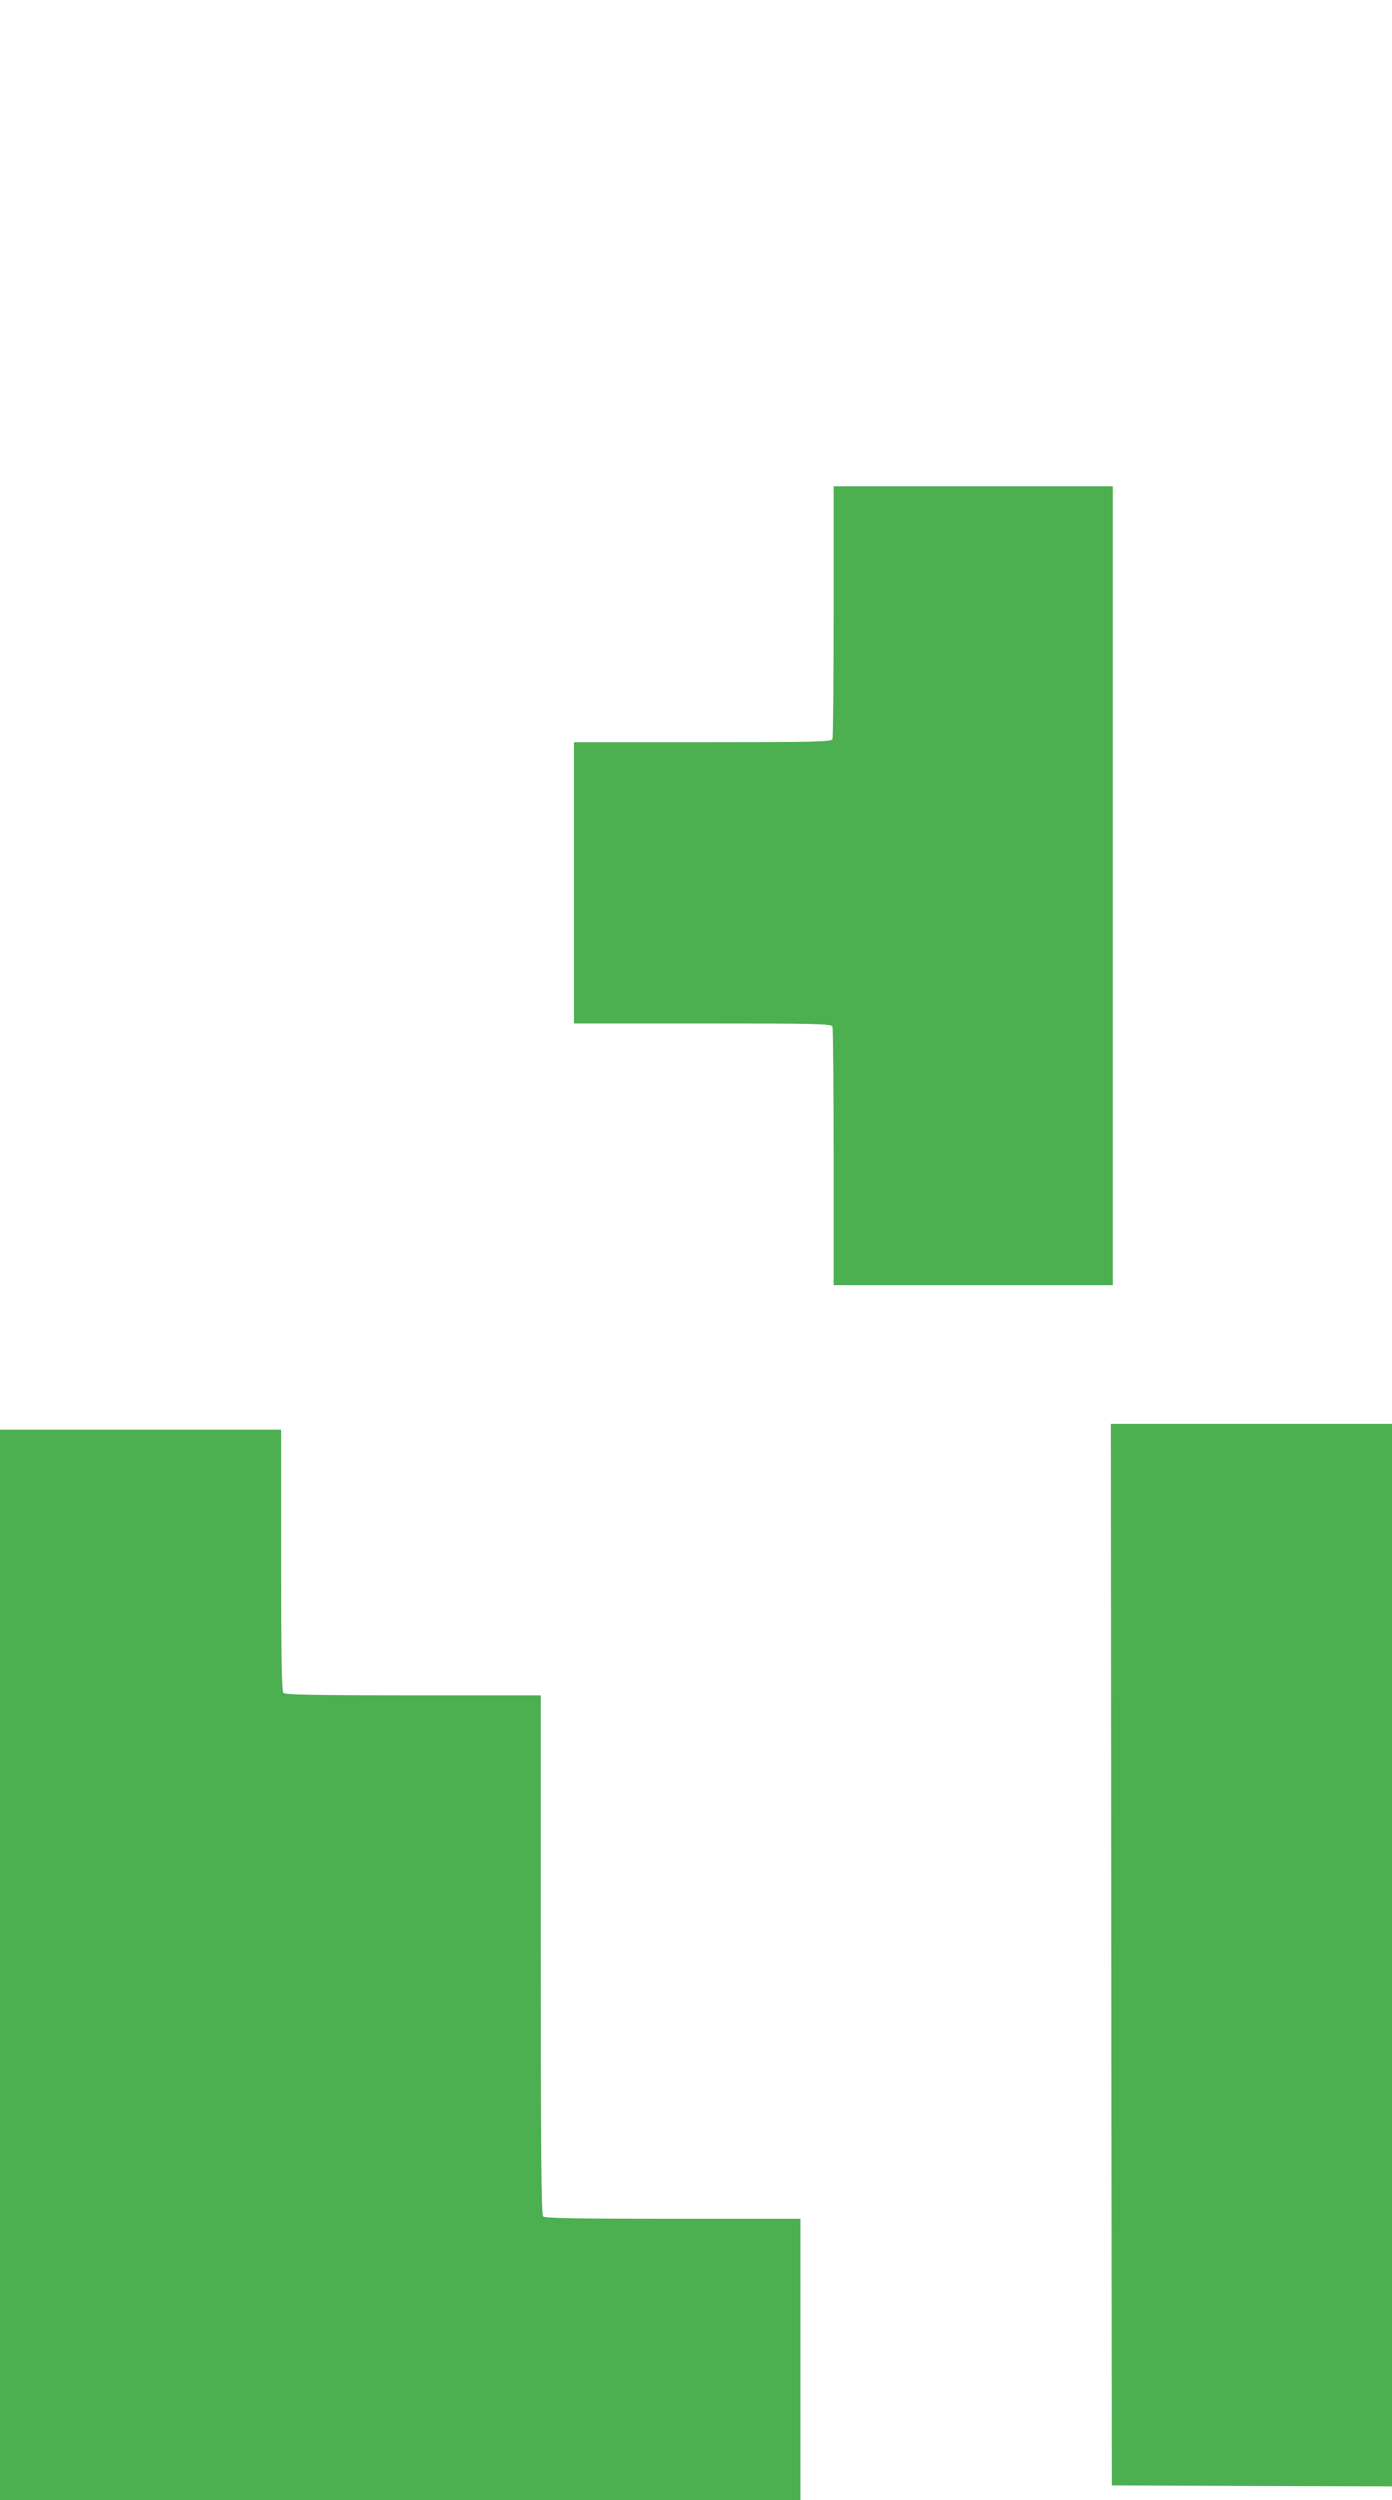
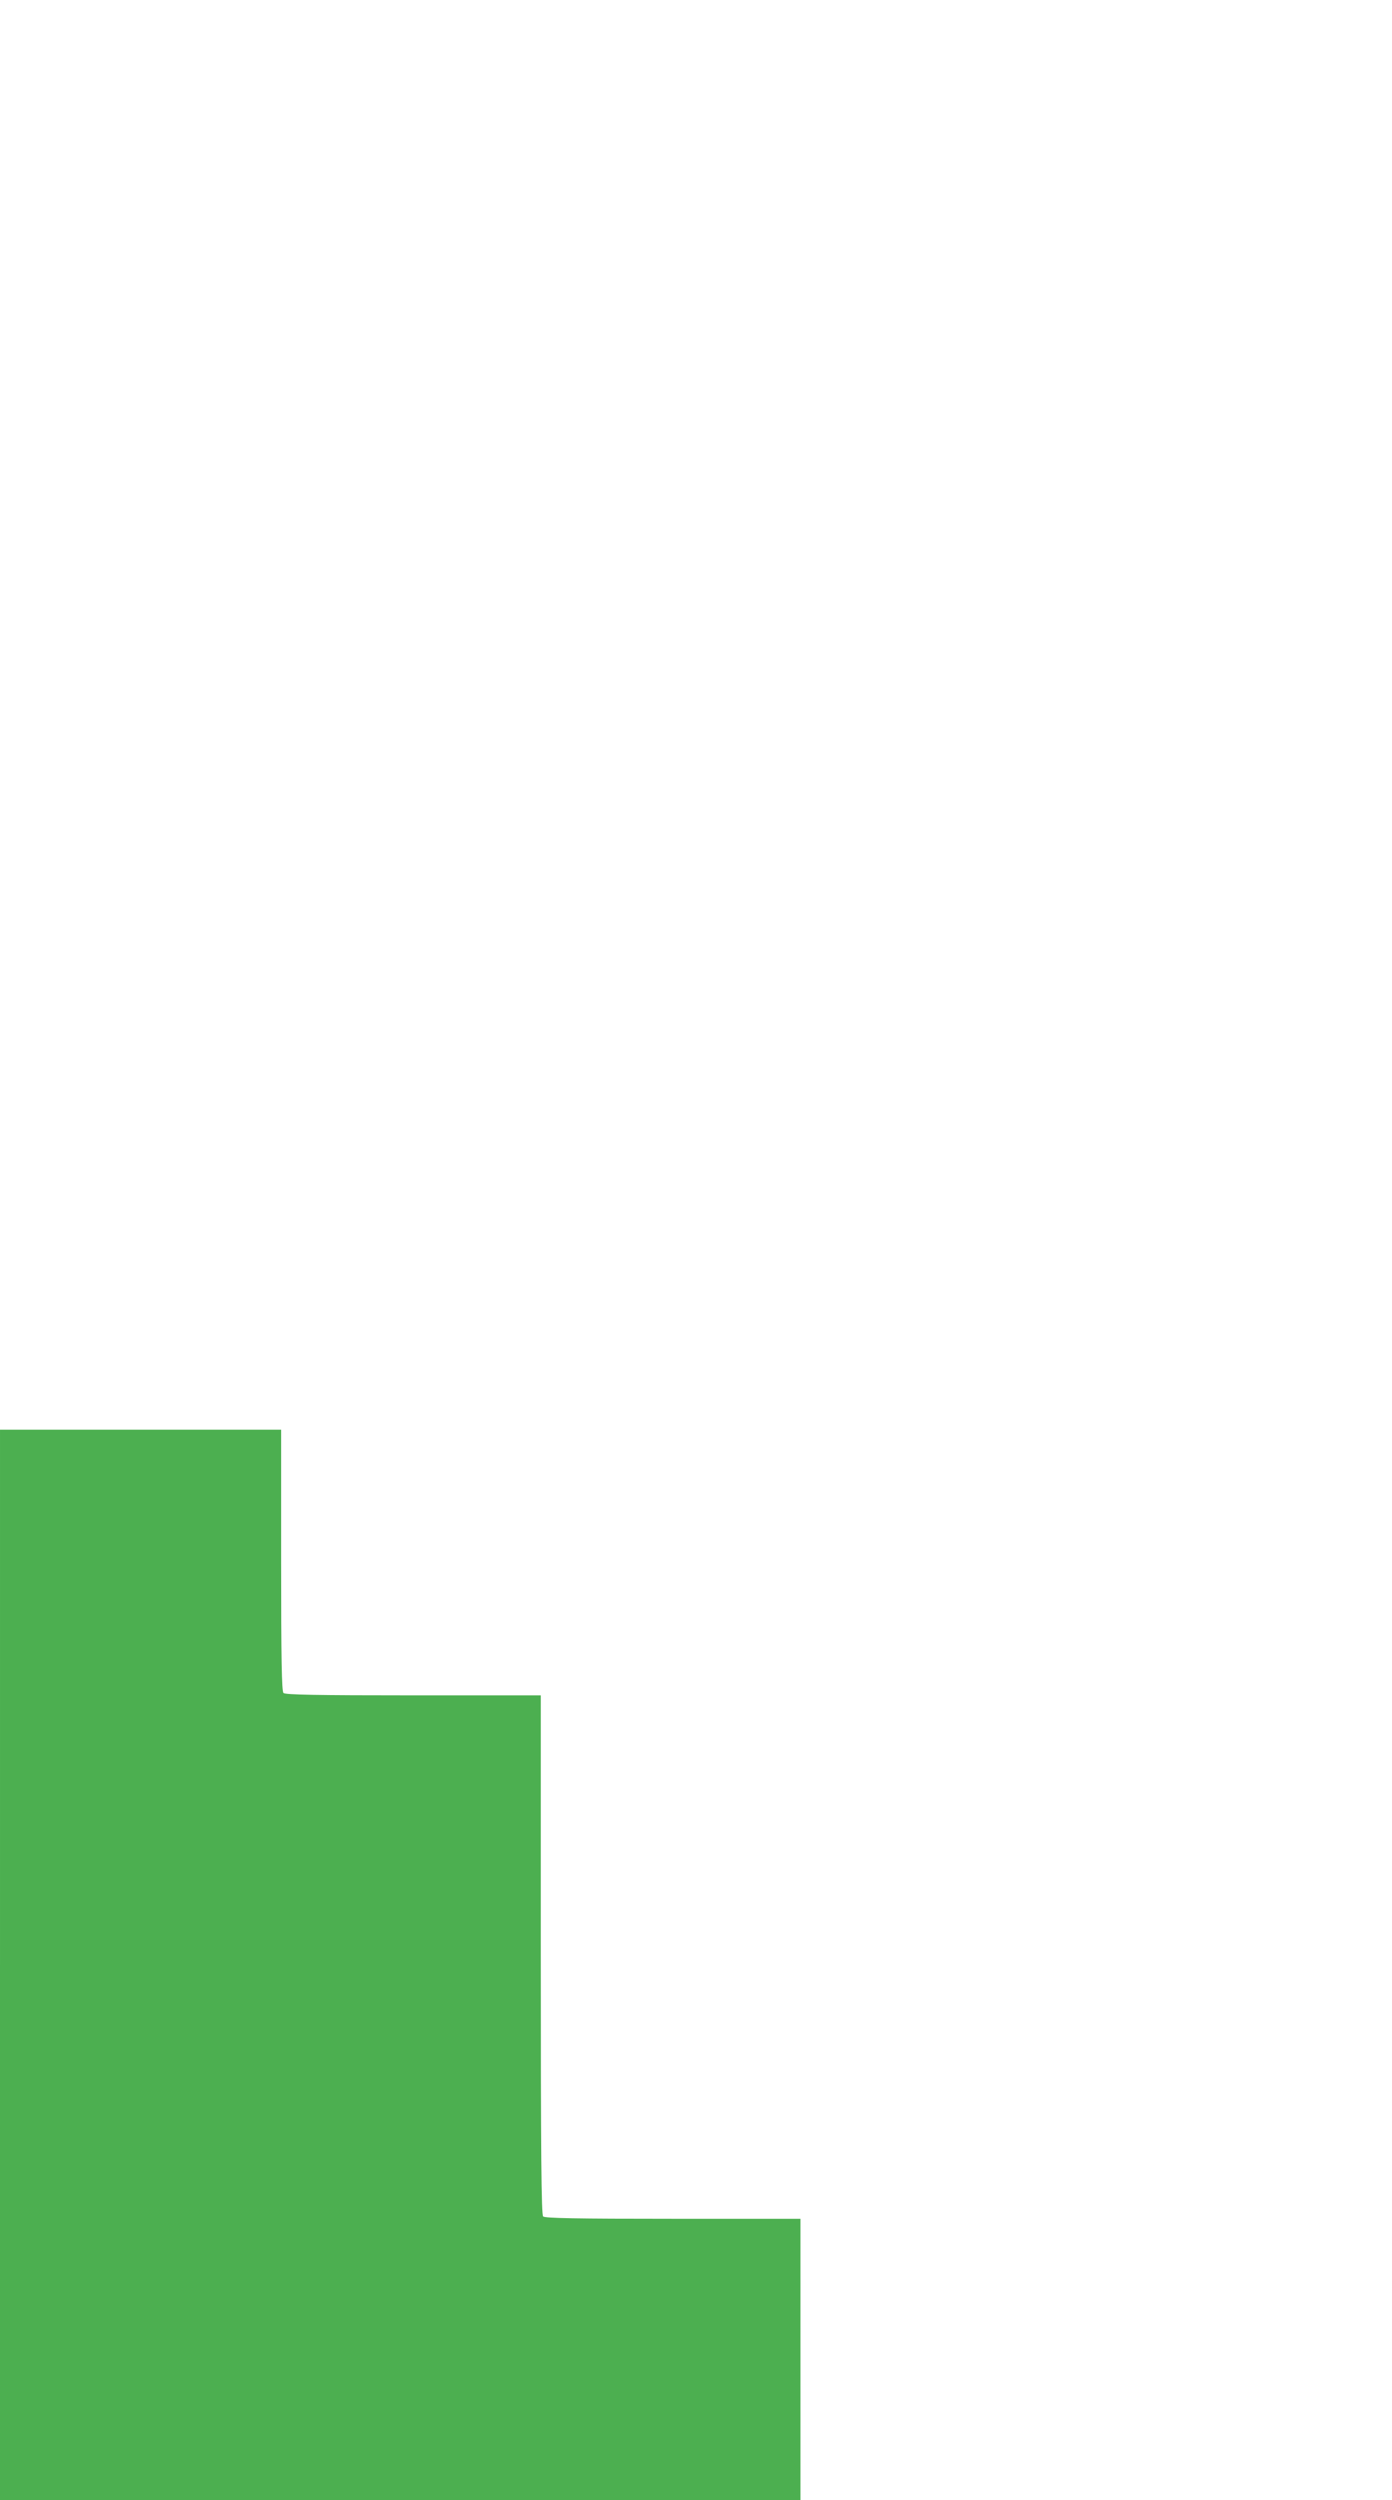
<svg xmlns="http://www.w3.org/2000/svg" version="1.0" width="713pt" height="1280pt" viewBox="0 0 713 1280" preserveAspectRatio="xMidYMid meet">
  <g transform="translate(0,1280) scale(0.1,-0.1)" fill="#4caf50" stroke="none">
-     <path d="M4270 9671 c0 -352 -3 -646 -6 -655 -6 -14 -73 -16 -665 -16 l-659 0 0 -720 0 -720 659 0 c592 0 659 -2 665 -16 3 -9 6 -310 6 -670 l0 -654 715 0 715 0 0 2045 0 2045 -715 0 -715 0 0 -639z" />
-     <path d="M5692 2793 l3 -2718 718 -3 717 -2 0 2720 0 2720 -720 0 -720 0 2 -2717z" />
    <path d="M0 2740 l0 -2740 2050 0 2050 0 0 720 0 720 -653 0 c-495 0 -656 3 -665 12 -9 9 -12 320 -12 1340 l0 1328 -653 0 c-495 0 -656 3 -665 12 -9 9 -12 174 -12 680 l0 668 -720 0 -720 0 0 -2740z" />
  </g>
</svg>